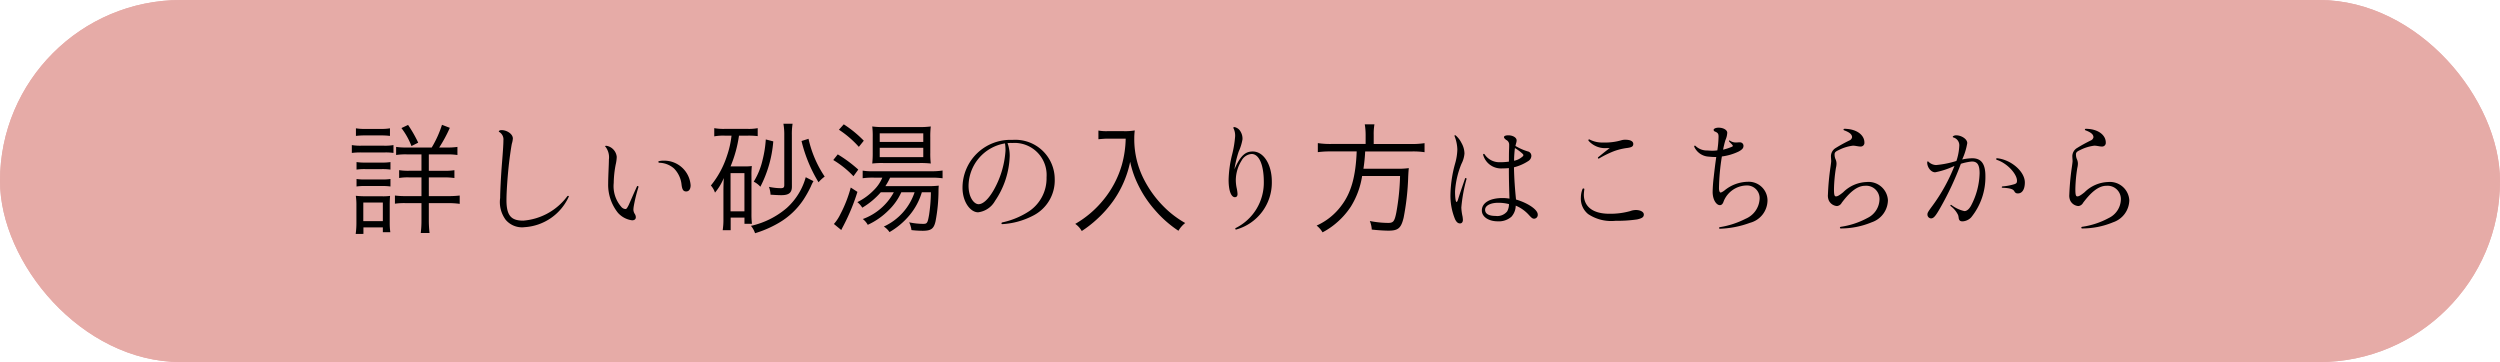
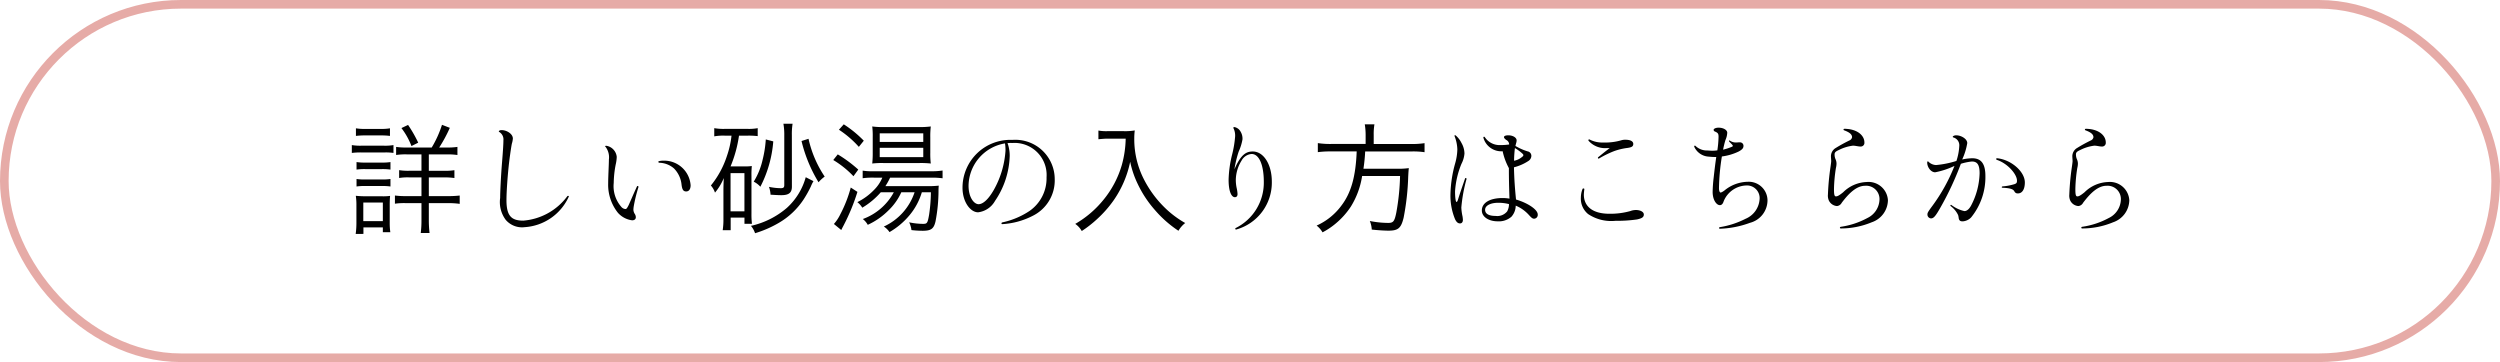
<svg xmlns="http://www.w3.org/2000/svg" width="290" height="42" viewBox="0 0 290 42">
  <g id="グループ_2051" data-name="グループ 2051" transform="translate(-538 -3211)">
    <g id="長方形_1680" data-name="長方形 1680" transform="translate(538 3211)" fill="#e6aba7" stroke="#e6aba7" stroke-width="1">
-       <rect width="290" height="42" rx="21" stroke="none" />
      <rect x="0.5" y="0.5" width="289" height="41" rx="20.5" fill="none" />
    </g>
-     <path id="パス_24316" data-name="パス 24316" d="M7.14-8.89a6.838,6.838,0,0,1-1.19-.07v.938A7.36,7.36,0,0,1,7.2-8.092H8.89v1.9H7.49a6.741,6.741,0,0,1-1.19-.07v.91a5.917,5.917,0,0,1,1.19-.07h1.4v2.17H7.112a8.661,8.661,0,0,1-1.3-.07v.952A7.215,7.215,0,0,1,7.1-2.436H8.89V-.5a11.291,11.291,0,0,1-.084,1.526H9.828A12.519,12.519,0,0,1,9.744-.5V-2.436h2.282a8.7,8.7,0,0,1,1.3.084v-.966a12.528,12.528,0,0,1-1.33.07H9.744v-2.17h1.708a7.243,7.243,0,0,1,1.26.07v-.91a7.035,7.035,0,0,1-1.274.07H9.744v-1.9h2.03a7.411,7.411,0,0,1,1.288.07V-8.96a7.161,7.161,0,0,1-1.246.07h-.868a16.253,16.253,0,0,0,1.232-2.282l-.91-.35A12.23,12.23,0,0,1,10.08-8.89ZM1.288-10.234a7.874,7.874,0,0,1,1.064-.056h1.82a7.613,7.613,0,0,1,1.064.056v-.882a5.692,5.692,0,0,1-1.064.07H2.352a5.692,5.692,0,0,1-1.064-.07ZM.812-8.26a8.235,8.235,0,0,1,1.12-.056H4.62a6.176,6.176,0,0,1,1.022.056v-.91a5.715,5.715,0,0,1-1.12.07H1.932a5.982,5.982,0,0,1-1.12-.07Zm.546,1.932a6.655,6.655,0,0,1,1.008-.056H4.3a6.812,6.812,0,0,1,.994.056V-7.2A6.008,6.008,0,0,1,4.3-7.14H2.366A6.311,6.311,0,0,1,1.358-7.2Zm0,1.96a6.655,6.655,0,0,1,1.008-.056H4.3a6.691,6.691,0,0,1,.994.056v-.868A6.34,6.34,0,0,1,4.3-5.18H2.366a6.311,6.311,0,0,1-1.008-.056Zm.8,5.5V.378H4.41v.56h.868A7.477,7.477,0,0,1,5.208-.2V-2.17c0-.5.014-.812.042-1.106a5.8,5.8,0,0,1-1.022.042H2.394a9.519,9.519,0,0,1-1.12-.056,7.372,7.372,0,0,1,.07,1.176v1.89A9.383,9.383,0,0,1,1.26,1.134Zm-.014-3.64H4.41V-.35H2.142ZM8.512-9.45a14.986,14.986,0,0,0-1.176-2.058l-.77.364A8.265,8.265,0,0,1,7.728-9.058Zm9.674-1.456a.473.473,0,0,0-.252.056c-.042.028-.07.056-.07.084a.077.077,0,0,0,.042.07,1.007,1.007,0,0,1,.49.98c0,.49-.07,1.442-.154,2.492-.14,1.694-.224,3.542-.224,4.186A3.446,3.446,0,0,0,18.662-.5,2.485,2.485,0,0,0,20.874.35a6.034,6.034,0,0,0,5.1-3.528c.056-.084-.1-.154-.168-.056a7.048,7.048,0,0,1-5.11,2.828c-1.386,0-1.946-.56-1.946-2.38,0-.938.126-2.814.308-4.382.14-1.148.28-2.016.322-2.184a2.448,2.448,0,0,0,.112-.588C19.488-10.458,18.8-10.906,18.186-10.906ZM30.548-4.7a5.208,5.208,0,0,0,1.134,3.388,2.67,2.67,0,0,0,1.638.868c.336,0,.448-.182.434-.392a.737.737,0,0,0-.112-.336.978.978,0,0,1-.168-.49,3.179,3.179,0,0,1,.042-.42A17.744,17.744,0,0,1,34.062-4.3c.014-.112-.112-.168-.168-.084-.42.9-.7,1.582-.966,2.17-.2.392-.266.462-.378.462a.694.694,0,0,1-.49-.266,3.648,3.648,0,0,1-.868-2.758,11.943,11.943,0,0,1,.224-2.114,4.433,4.433,0,0,0,.126-.91,1.445,1.445,0,0,0-1.19-1.288.621.621,0,0,0-.182.028,2.009,2.009,0,0,1,.462,1.568C30.632-6.916,30.548-5.53,30.548-4.7Zm6.44-2.66a1.813,1.813,0,0,0-.546.056c-.056,0-.07.042-.07.084a.105.105,0,0,0,.1.1,2.687,2.687,0,0,1,1.708.658,3.114,3.114,0,0,1,.882,1.9c.07.546.2.77.532.77.364,0,.518-.322.518-.714A3.071,3.071,0,0,0,36.988-7.364Zm7.868-2.9a10.921,10.921,0,0,1-.546,2.394A10.6,10.6,0,0,1,42.462-4.48a2.335,2.335,0,0,1,.476.826A6.433,6.433,0,0,0,43.96-5.348c-.028.546-.042,1.092-.042,1.5V-.658A8.369,8.369,0,0,1,43.834.7h.924V-.756h1.6v.714h.868a9.158,9.158,0,0,1-.056-1.176v-4.4a9.811,9.811,0,0,1,.042-1.12,6.4,6.4,0,0,1-.868.042h-1.6a14.6,14.6,0,0,0,.98-3.57H46.76a8.6,8.6,0,0,1,1.134.056v-.924a5.607,5.607,0,0,1-1.19.084h-2.59a6.264,6.264,0,0,1-1.26-.084v.952a5.831,5.831,0,0,1,1.2-.084Zm-.112,4.34h1.61v4.438h-1.61Zm4.088-3.906a12.86,12.86,0,0,1-.364,2.338,8.288,8.288,0,0,1-1.036,2.562,2.551,2.551,0,0,1,.77.588A13.791,13.791,0,0,0,49.7-9.6Zm4.144.182A16.7,16.7,0,0,0,54.95-4.858a4.307,4.307,0,0,1,.714-.658A12.825,12.825,0,0,1,53.788-9.9Zm-1.12-.672a7.588,7.588,0,0,1,.084-1.33H50.876a7.272,7.272,0,0,1,.1,1.33v5.782c0,.28-.1.364-.406.364A6.817,6.817,0,0,1,49.2-4.326a3.09,3.09,0,0,1,.182.91c.448.028.91.056,1.246.056.882,0,1.232-.28,1.232-.994Zm1.61,4.872A7.484,7.484,0,0,1,51.282-1.89,9.564,9.564,0,0,1,47.11.2a2.571,2.571,0,0,1,.476.854A12.682,12.682,0,0,0,50.26-.1a8.663,8.663,0,0,0,2.982-2.8,13.365,13.365,0,0,0,.812-1.456,4.407,4.407,0,0,1,.308-.63ZM66.094-3.7A6.7,6.7,0,0,1,62.524.28a2.218,2.218,0,0,1,.658.644,8.637,8.637,0,0,0,2.3-1.932A7.436,7.436,0,0,0,66.934-3.7h1.05a18.758,18.758,0,0,1-.21,2.618c-.168.952-.224,1.05-.686,1.05A8,8,0,0,1,65.464-.21a2.991,2.991,0,0,1,.266.9A11.59,11.59,0,0,0,67.018.77c.98,0,1.3-.224,1.5-1.078a19.211,19.211,0,0,0,.35-3.57,5.639,5.639,0,0,1,.028-.588,9.9,9.9,0,0,1-1.33.056H62.706a7.537,7.537,0,0,0,.546-.98h4.7a9.084,9.084,0,0,1,1.386.07v-.9a8.142,8.142,0,0,1-1.4.084h-6.58a7.023,7.023,0,0,1-1.288-.07v.882a8.007,8.007,0,0,1,1.3-.07h.98a4.4,4.4,0,0,1-.98,1.442,6.939,6.939,0,0,1-1.918,1.4,2.528,2.528,0,0,1,.574.644A8.789,8.789,0,0,0,62.174-3.7h1.512a6.68,6.68,0,0,1-3.6,3.108,2.164,2.164,0,0,1,.574.672,8.226,8.226,0,0,0,2.394-1.666,6.8,6.8,0,0,0,1.5-2.114Zm-8.778-7.252a11.57,11.57,0,0,1,2.31,1.988l.574-.714a13.152,13.152,0,0,0-2.324-1.9Zm-.658,3.514A11.012,11.012,0,0,1,59-5.558l.56-.77a15.4,15.4,0,0,0-2.38-1.764Zm2.03,3.192a14.717,14.717,0,0,1-1.2,3.08,4.859,4.859,0,0,1-.756,1.148l.854.7c.07-.14.1-.21.294-.574a23.306,23.306,0,0,0,1.582-3.85Zm7.994-2.842a10.55,10.55,0,0,1,1.288.056,9.907,9.907,0,0,1-.056-1.26v-1.75a10.119,10.119,0,0,1,.056-1.288,10.253,10.253,0,0,1-1.456.07h-3.99a9.038,9.038,0,0,1-1.344-.07,9.02,9.02,0,0,1,.056,1.232v1.806a11.1,11.1,0,0,1-.056,1.26,9.735,9.735,0,0,1,1.274-.056Zm-4.634-3.444H67.1v.994H62.048Zm0,1.68H67.1V-7.77H62.048Zm14.826-.546a3.512,3.512,0,0,1,.546-.014A3.719,3.719,0,0,1,81.4-5.432a4.6,4.6,0,0,1-2,3.92A9.173,9.173,0,0,1,76.258-.2a.117.117,0,0,0-.084.112A.074.074,0,0,0,76.258,0a8.8,8.8,0,0,0,3.514-.952,4.582,4.582,0,0,0,2.576-4.27,4.569,4.569,0,0,0-4.914-4.55,5.547,5.547,0,0,0-5.782,5.558c0,1.652.924,2.842,1.806,2.842a2.607,2.607,0,0,0,1.96-1.316A9.741,9.741,0,0,0,77.126-7.9,4.235,4.235,0,0,0,76.874-9.394Zm-.294.028a4.894,4.894,0,0,1,.056.882,10.693,10.693,0,0,1-1.358,4.522c-.616,1.078-1.246,1.652-1.764,1.652s-1.162-.77-1.162-2.142A5.049,5.049,0,0,1,76.58-9.366Zm14-.546a12.172,12.172,0,0,1-.448,3.052,11.328,11.328,0,0,1-2.156,4.074A11.743,11.743,0,0,1,84.728-.028,2.511,2.511,0,0,1,85.484.8,13.246,13.246,0,0,0,87.248-.574,13.3,13.3,0,0,0,89.138-2.7,12.06,12.06,0,0,0,91.1-7.238a11.031,11.031,0,0,0,.882,2.59,12.879,12.879,0,0,0,2,3.024A13.121,13.121,0,0,0,96.7.77a3.089,3.089,0,0,1,.784-.9,11.4,11.4,0,0,1-2.618-2.03,12.513,12.513,0,0,1-2.1-2.9,10.209,10.209,0,0,1-1.19-4.886,7.251,7.251,0,0,1,.056-.924,6.664,6.664,0,0,1-1.3.084H88.48a5.255,5.255,0,0,1-1.064-.07v1.008c.462-.042.8-.07,1.064-.07Zm12.614,3.556a12.363,12.363,0,0,1,.5-2.072,5.725,5.725,0,0,0,.434-1.4,1.6,1.6,0,0,0-.252-.952,1.024,1.024,0,0,0-.686-.476c-.042,0-.126.028-.126.07a.363.363,0,0,0,.056.14,1.949,1.949,0,0,1,.154.882,12.273,12.273,0,0,1-.364,2.156,13.275,13.275,0,0,0-.392,2.87c0,1.33.322,2.016.728,2.016.182,0,.308-.112.308-.364a4.205,4.205,0,0,0-.1-.7,4.453,4.453,0,0,1-.1-.938,4.331,4.331,0,0,1,.658-2.226,1.449,1.449,0,0,1,1.176-.784c.882,0,1.414,1.3,1.414,3.234A5.874,5.874,0,0,1,103.348.448a.1.1,0,0,0-.056.084.092.092,0,0,0,.14.084,5.65,5.65,0,0,0,4.1-5.544c0-2-.952-3.5-2.212-3.5C104.622-8.428,103.964-8.162,103.194-6.356ZM118.412-9.3h-3.99a9.422,9.422,0,0,1-1.554-.1v1.05a10.857,10.857,0,0,1,1.568-.084h2.94c-.112,2.94-.658,4.844-1.806,6.328A7.255,7.255,0,0,1,112.728.168a2.709,2.709,0,0,1,.686.784A8.376,8.376,0,0,0,114.94-.07,8.931,8.931,0,0,0,116.676-2a9.406,9.406,0,0,0,1.33-3.584h4.4a26.846,26.846,0,0,1-.434,4.242c-.21,1.036-.35,1.2-.952,1.2A11.332,11.332,0,0,1,118.9-.364a3.049,3.049,0,0,1,.224.994c.756.084,1.5.126,1.946.126,1.12,0,1.456-.294,1.75-1.5a29.3,29.3,0,0,0,.532-4.774c.028-.546.042-.7.07-.98a8.908,8.908,0,0,1-1.442.07H118.16a19.407,19.407,0,0,0,.2-2h5.306a8.744,8.744,0,0,1,1.582.084v-1.05a9.835,9.835,0,0,1-1.61.1H119.35v-1.05a6.819,6.819,0,0,1,.084-1.232h-1.12a7.707,7.707,0,0,1,.1,1.232Zm10.374,5.5a9.989,9.989,0,0,1,.742-3.192,3.158,3.158,0,0,0,.35-1.2,2.554,2.554,0,0,0-.35-1.232,2.713,2.713,0,0,0-.672-.868c-.084-.056-.154-.014-.126.084a4.513,4.513,0,0,1,.322,1.554,6.464,6.464,0,0,1-.252,1.6,14.3,14.3,0,0,0-.546,3.528,7.187,7.187,0,0,0,.532,2.954c.168.35.35.49.574.49.2,0,.336-.14.336-.42a3.364,3.364,0,0,0-.042-.392,5.7,5.7,0,0,1-.14-1.036,17.9,17.9,0,0,1,.6-3.29c.028-.14-.14-.168-.168-.07-.308.9-.574,1.652-.812,2.422-.042.14-.1.294-.182.294S128.786-3.024,128.786-3.794Zm6.244-2.7c0,1.33.028,2.3.07,3.542a4.535,4.535,0,0,0-.784-.07c-1.554,0-2.422.588-2.422,1.442,0,.756.812,1.26,1.848,1.26a2.21,2.21,0,0,0,1.582-.532,1.961,1.961,0,0,0,.5-1.288A4.243,4.243,0,0,1,137.3-1.12c.322.35.448.49.658.49a.441.441,0,0,0,.42-.49c0-.574-1.176-1.344-2.52-1.736-.126-1.26-.21-2.366-.238-3.738a5.424,5.424,0,0,0,1.666-.728.724.724,0,0,0,.35-.56.525.525,0,0,0-.434-.56,6.5,6.5,0,0,1-1.414-.63c.028-.112.07-.266.084-.322a1.1,1.1,0,0,0,.056-.322c0-.322-.434-.588-.966-.588-.322,0-.5.084-.5.21,0,.084.07.182.252.322a.6.6,0,0,1,.35.532c0,.168,0,.364-.014.616-.014.392-.014.924-.014,1.372a7.321,7.321,0,0,1-1.05.07,2.053,2.053,0,0,1-1.778-.924c-.084-.1-.2-.014-.154.1a2.154,2.154,0,0,0,2.226,1.54A7.211,7.211,0,0,0,135.03-6.5Zm.7-2.324a5.034,5.034,0,0,1,.84.616c.126.112.14.154.14.21a.2.2,0,0,1-.112.168,1.978,1.978,0,0,1-.966.476A12.959,12.959,0,0,1,135.73-8.82Zm-.686,6.5a1.809,1.809,0,0,1-.21.84,1.469,1.469,0,0,1-1.344.532c-.77,0-1.218-.238-1.218-.714s.6-.812,1.54-.812A4.943,4.943,0,0,1,135.044-2.324Zm11.7-6.5c-.518.364-1.05.826-1.344,1.05a.121.121,0,0,0-.042.084c0,.07.056.112.14.07a11.513,11.513,0,0,1,1.75-.854,7.161,7.161,0,0,1,1.526-.364c.49-.07.686-.168.686-.462,0-.336-.378-.49-.924-.49a1.517,1.517,0,0,0-.49.07,6.767,6.767,0,0,1-2.072.252,3.191,3.191,0,0,1-1.582-.35.092.092,0,0,0-.14.084c0,.028.014.042.028.07a2.564,2.564,0,0,0,2.142.84A2.469,2.469,0,0,0,146.748-8.82Zm-3.164,4.732a2.8,2.8,0,0,0-.2,1.022,2.31,2.31,0,0,0,.84,1.9,4.824,4.824,0,0,0,3.178.784A16,16,0,0,0,149.9-.546c.574-.126.784-.266.784-.574s-.42-.518-.91-.518a1.854,1.854,0,0,0-.672.126,8.614,8.614,0,0,1-2.408.308c-2.058,0-2.968-.938-2.968-2.226a5.653,5.653,0,0,1,.056-.6C143.808-4.158,143.612-4.172,143.584-4.088Zm16.3-4.55a10.259,10.259,0,0,1,.28-1.134,2.269,2.269,0,0,0,.2-.826c0-.322-.448-.588-1.008-.588-.308,0-.574.112-.574.266a.236.236,0,0,0,.154.182c.364.154.42.266.42.616a11.862,11.862,0,0,1-.14,1.568,3.959,3.959,0,0,1-.574.042c-.182,0-.378-.014-.588-.028a1.9,1.9,0,0,1-1.372-.532c-.084-.084-.182.014-.14.112a1.957,1.957,0,0,0,1.68,1.134,6.941,6.941,0,0,0,.868.042c-.126.854-.21,1.582-.294,2.338a16.454,16.454,0,0,0-.126,1.708c0,.938.448,1.54.84,1.54.168,0,.336-.112.434-.434a2.925,2.925,0,0,1,2.6-1.848,1.468,1.468,0,0,1,1.568,1.652,2.649,2.649,0,0,1-1.624,2.212A10.035,10.035,0,0,1,159.5.35a.093.093,0,0,0-.084.1.081.081,0,0,0,.084.084A11.092,11.092,0,0,0,163-.154a2.709,2.709,0,0,0,2.03-2.576,2.175,2.175,0,0,0-2.282-2.184,4.384,4.384,0,0,0-2.744,1.036c-.224.154-.336.21-.42.21-.112,0-.182-.238-.182-.5a24.914,24.914,0,0,1,.336-3.682,6.306,6.306,0,0,0,1.974-.588c.448-.252.532-.42.532-.658a.4.4,0,0,0-.392-.392c-.112-.014-.266.014-.42.014a1.18,1.18,0,0,1-.756-.21c-.07-.042-.112-.014-.112.042a.121.121,0,0,0,.042.084c.1.112.308.308.378.406a.112.112,0,0,1-.056.168A6.591,6.591,0,0,1,159.88-8.638ZM173.53.5a9.262,9.262,0,0,0,3.584-.714A2.753,2.753,0,0,0,179-2.772a2.254,2.254,0,0,0-2.464-2.114,4.073,4.073,0,0,0-2.73,1.19c-.518.42-.686.476-.84.476-.182,0-.224-.238-.224-.854a17.5,17.5,0,0,1,.224-2.436,2.3,2.3,0,0,0,.07-.518,1.271,1.271,0,0,0-.112-.5,1.339,1.339,0,0,1-.112-.574c0-.238.168-.35.5-.5a4.908,4.908,0,0,1,1.624-.5c.308,0,.6.1.9.1a.423.423,0,0,0,.434-.476c0-.742-.686-1.414-1.876-1.554-.14-.014-.308-.028-.448-.028a.105.105,0,0,0-.1.1.093.093,0,0,0,.056.07c.644.238.938.476.938.812a.5.5,0,0,1-.294.364,17.542,17.542,0,0,0-1.582.868,1.119,1.119,0,0,0-.574.938c0,.21.028.406.028.616,0,.084-.042.392-.084.686a29.332,29.332,0,0,0-.294,3.178,1.422,1.422,0,0,0,.1.672,1.134,1.134,0,0,0,.952.658.7.7,0,0,0,.546-.378c.812-1.078,1.708-1.974,2.716-1.974a1.544,1.544,0,0,1,1.666,1.638,2.46,2.46,0,0,1-1.4,2.1A9.213,9.213,0,0,1,173.53.308a.119.119,0,0,0-.1.112A.094.094,0,0,0,173.53.5ZM187.614-7.5a7.408,7.408,0,0,0,.588-1.9c0-.5-.728-.9-1.246-.9a.623.623,0,0,0-.35.07c-.056.028-.084.056-.084.1s.028.056.1.084a.934.934,0,0,1,.658.924,6.572,6.572,0,0,1-.336,1.792,11.146,11.146,0,0,1-2.366.476,1.328,1.328,0,0,1-.882-.392c-.028-.028-.042-.042-.07-.042s-.07.056-.07.154c0,.518.42,1.12.924,1.12a9.3,9.3,0,0,0,2.24-.742,20.423,20.423,0,0,1-2.562,4.634c-.532.714-.574.826-.574.98a.443.443,0,0,0,.406.476c.308,0,.518-.238,1.078-1.218A34.722,34.722,0,0,0,187.46-7a6.656,6.656,0,0,1,1.274-.266c.644,0,.9.392.9,1.372a8.471,8.471,0,0,1-.98,3.724c-.224.42-.5.658-.784.658a3.908,3.908,0,0,1-1.512-.714.071.071,0,0,0-.112.056.1.1,0,0,0,.042.084,2.788,2.788,0,0,1,.854,1.036,2.088,2.088,0,0,1,.056.252c.028.35.154.476.462.476a1.485,1.485,0,0,0,.994-.462,7.392,7.392,0,0,0,1.652-4.8c0-1.386-.462-2.058-1.526-2.058A5.968,5.968,0,0,0,187.614-7.5Zm4.032-.14c-.056-.014-.084.028-.084.084a.105.105,0,0,0,.07.1c1.246.406,2.338,1.666,2.338,2.408,0,.252-.056.322-.28.406a6.367,6.367,0,0,1-1.414.266.1.1,0,0,0-.07.084c0,.042.014.07.07.07.91.042,1.26.154,1.4.434a.407.407,0,0,0,.406.224c.518,0,.8-.518.8-1.274C194.88-6.118,193.256-7.5,191.646-7.644ZM201.53.5a9.262,9.262,0,0,0,3.584-.714A2.753,2.753,0,0,0,207-2.772a2.254,2.254,0,0,0-2.464-2.114,4.073,4.073,0,0,0-2.73,1.19c-.518.42-.686.476-.84.476-.182,0-.224-.238-.224-.854a17.5,17.5,0,0,1,.224-2.436,2.3,2.3,0,0,0,.07-.518,1.271,1.271,0,0,0-.112-.5,1.339,1.339,0,0,1-.112-.574c0-.238.168-.35.5-.5a4.908,4.908,0,0,1,1.624-.5c.308,0,.6.1.9.1a.423.423,0,0,0,.434-.476c0-.742-.686-1.414-1.876-1.554-.14-.014-.308-.028-.448-.028a.105.105,0,0,0-.1.1.093.093,0,0,0,.056.07c.644.238.938.476.938.812a.5.5,0,0,1-.294.364,17.542,17.542,0,0,0-1.582.868,1.119,1.119,0,0,0-.574.938c0,.21.028.406.028.616,0,.084-.042.392-.084.686a29.332,29.332,0,0,0-.294,3.178,1.422,1.422,0,0,0,.1.672,1.134,1.134,0,0,0,.952.658.7.7,0,0,0,.546-.378c.812-1.078,1.708-1.974,2.716-1.974a1.544,1.544,0,0,1,1.666,1.638,2.46,2.46,0,0,1-1.4,2.1A9.213,9.213,0,0,1,201.53.308a.119.119,0,0,0-.1.112A.094.094,0,0,0,201.53.5Z" transform="translate(578 3237)" />
+     <path id="パス_24316" data-name="パス 24316" d="M7.14-8.89a6.838,6.838,0,0,1-1.19-.07v.938A7.36,7.36,0,0,1,7.2-8.092H8.89v1.9H7.49a6.741,6.741,0,0,1-1.19-.07v.91a5.917,5.917,0,0,1,1.19-.07h1.4v2.17H7.112a8.661,8.661,0,0,1-1.3-.07v.952A7.215,7.215,0,0,1,7.1-2.436H8.89V-.5a11.291,11.291,0,0,1-.084,1.526H9.828A12.519,12.519,0,0,1,9.744-.5V-2.436h2.282a8.7,8.7,0,0,1,1.3.084v-.966a12.528,12.528,0,0,1-1.33.07H9.744v-2.17h1.708a7.243,7.243,0,0,1,1.26.07v-.91a7.035,7.035,0,0,1-1.274.07H9.744v-1.9h2.03a7.411,7.411,0,0,1,1.288.07V-8.96a7.161,7.161,0,0,1-1.246.07h-.868a16.253,16.253,0,0,0,1.232-2.282l-.91-.35A12.23,12.23,0,0,1,10.08-8.89ZM1.288-10.234a7.874,7.874,0,0,1,1.064-.056h1.82a7.613,7.613,0,0,1,1.064.056v-.882a5.692,5.692,0,0,1-1.064.07H2.352a5.692,5.692,0,0,1-1.064-.07ZM.812-8.26a8.235,8.235,0,0,1,1.12-.056H4.62a6.176,6.176,0,0,1,1.022.056v-.91a5.715,5.715,0,0,1-1.12.07H1.932a5.982,5.982,0,0,1-1.12-.07Zm.546,1.932a6.655,6.655,0,0,1,1.008-.056H4.3a6.812,6.812,0,0,1,.994.056V-7.2A6.008,6.008,0,0,1,4.3-7.14H2.366A6.311,6.311,0,0,1,1.358-7.2Zm0,1.96a6.655,6.655,0,0,1,1.008-.056H4.3a6.691,6.691,0,0,1,.994.056v-.868A6.34,6.34,0,0,1,4.3-5.18H2.366a6.311,6.311,0,0,1-1.008-.056Zm.8,5.5V.378H4.41v.56h.868A7.477,7.477,0,0,1,5.208-.2V-2.17c0-.5.014-.812.042-1.106a5.8,5.8,0,0,1-1.022.042H2.394a9.519,9.519,0,0,1-1.12-.056,7.372,7.372,0,0,1,.07,1.176v1.89A9.383,9.383,0,0,1,1.26,1.134Zm-.014-3.64H4.41V-.35H2.142ZM8.512-9.45a14.986,14.986,0,0,0-1.176-2.058l-.77.364A8.265,8.265,0,0,1,7.728-9.058Zm9.674-1.456a.473.473,0,0,0-.252.056c-.042.028-.07.056-.07.084a.077.077,0,0,0,.042.07,1.007,1.007,0,0,1,.49.98c0,.49-.07,1.442-.154,2.492-.14,1.694-.224,3.542-.224,4.186A3.446,3.446,0,0,0,18.662-.5,2.485,2.485,0,0,0,20.874.35a6.034,6.034,0,0,0,5.1-3.528c.056-.084-.1-.154-.168-.056a7.048,7.048,0,0,1-5.11,2.828c-1.386,0-1.946-.56-1.946-2.38,0-.938.126-2.814.308-4.382.14-1.148.28-2.016.322-2.184a2.448,2.448,0,0,0,.112-.588C19.488-10.458,18.8-10.906,18.186-10.906ZM30.548-4.7a5.208,5.208,0,0,0,1.134,3.388,2.67,2.67,0,0,0,1.638.868c.336,0,.448-.182.434-.392a.737.737,0,0,0-.112-.336.978.978,0,0,1-.168-.49,3.179,3.179,0,0,1,.042-.42A17.744,17.744,0,0,1,34.062-4.3c.014-.112-.112-.168-.168-.084-.42.9-.7,1.582-.966,2.17-.2.392-.266.462-.378.462a.694.694,0,0,1-.49-.266,3.648,3.648,0,0,1-.868-2.758,11.943,11.943,0,0,1,.224-2.114,4.433,4.433,0,0,0,.126-.91,1.445,1.445,0,0,0-1.19-1.288.621.621,0,0,0-.182.028,2.009,2.009,0,0,1,.462,1.568C30.632-6.916,30.548-5.53,30.548-4.7Zm6.44-2.66a1.813,1.813,0,0,0-.546.056c-.056,0-.07.042-.07.084a.105.105,0,0,0,.1.1,2.687,2.687,0,0,1,1.708.658,3.114,3.114,0,0,1,.882,1.9c.07.546.2.77.532.77.364,0,.518-.322.518-.714A3.071,3.071,0,0,0,36.988-7.364Zm7.868-2.9a10.921,10.921,0,0,1-.546,2.394A10.6,10.6,0,0,1,42.462-4.48a2.335,2.335,0,0,1,.476.826A6.433,6.433,0,0,0,43.96-5.348c-.028.546-.042,1.092-.042,1.5V-.658A8.369,8.369,0,0,1,43.834.7h.924V-.756h1.6v.714h.868a9.158,9.158,0,0,1-.056-1.176v-4.4a9.811,9.811,0,0,1,.042-1.12,6.4,6.4,0,0,1-.868.042h-1.6a14.6,14.6,0,0,0,.98-3.57H46.76a8.6,8.6,0,0,1,1.134.056v-.924a5.607,5.607,0,0,1-1.19.084h-2.59a6.264,6.264,0,0,1-1.26-.084v.952a5.831,5.831,0,0,1,1.2-.084Zm-.112,4.34h1.61v4.438h-1.61Zm4.088-3.906a12.86,12.86,0,0,1-.364,2.338,8.288,8.288,0,0,1-1.036,2.562,2.551,2.551,0,0,1,.77.588A13.791,13.791,0,0,0,49.7-9.6Zm4.144.182A16.7,16.7,0,0,0,54.95-4.858a4.307,4.307,0,0,1,.714-.658A12.825,12.825,0,0,1,53.788-9.9Zm-1.12-.672a7.588,7.588,0,0,1,.084-1.33H50.876a7.272,7.272,0,0,1,.1,1.33v5.782c0,.28-.1.364-.406.364A6.817,6.817,0,0,1,49.2-4.326a3.09,3.09,0,0,1,.182.91c.448.028.91.056,1.246.056.882,0,1.232-.28,1.232-.994Zm1.61,4.872A7.484,7.484,0,0,1,51.282-1.89,9.564,9.564,0,0,1,47.11.2a2.571,2.571,0,0,1,.476.854A12.682,12.682,0,0,0,50.26-.1a8.663,8.663,0,0,0,2.982-2.8,13.365,13.365,0,0,0,.812-1.456,4.407,4.407,0,0,1,.308-.63ZM66.094-3.7A6.7,6.7,0,0,1,62.524.28a2.218,2.218,0,0,1,.658.644,8.637,8.637,0,0,0,2.3-1.932A7.436,7.436,0,0,0,66.934-3.7h1.05a18.758,18.758,0,0,1-.21,2.618c-.168.952-.224,1.05-.686,1.05A8,8,0,0,1,65.464-.21a2.991,2.991,0,0,1,.266.9A11.59,11.59,0,0,0,67.018.77c.98,0,1.3-.224,1.5-1.078a19.211,19.211,0,0,0,.35-3.57,5.639,5.639,0,0,1,.028-.588,9.9,9.9,0,0,1-1.33.056H62.706a7.537,7.537,0,0,0,.546-.98h4.7a9.084,9.084,0,0,1,1.386.07v-.9a8.142,8.142,0,0,1-1.4.084h-6.58a7.023,7.023,0,0,1-1.288-.07v.882a8.007,8.007,0,0,1,1.3-.07h.98a4.4,4.4,0,0,1-.98,1.442,6.939,6.939,0,0,1-1.918,1.4,2.528,2.528,0,0,1,.574.644A8.789,8.789,0,0,0,62.174-3.7h1.512a6.68,6.68,0,0,1-3.6,3.108,2.164,2.164,0,0,1,.574.672,8.226,8.226,0,0,0,2.394-1.666,6.8,6.8,0,0,0,1.5-2.114Zm-8.778-7.252a11.57,11.57,0,0,1,2.31,1.988l.574-.714a13.152,13.152,0,0,0-2.324-1.9Zm-.658,3.514A11.012,11.012,0,0,1,59-5.558l.56-.77a15.4,15.4,0,0,0-2.38-1.764Zm2.03,3.192a14.717,14.717,0,0,1-1.2,3.08,4.859,4.859,0,0,1-.756,1.148l.854.7c.07-.14.1-.21.294-.574a23.306,23.306,0,0,0,1.582-3.85Zm7.994-2.842a10.55,10.55,0,0,1,1.288.056,9.907,9.907,0,0,1-.056-1.26v-1.75a10.119,10.119,0,0,1,.056-1.288,10.253,10.253,0,0,1-1.456.07h-3.99a9.038,9.038,0,0,1-1.344-.07,9.02,9.02,0,0,1,.056,1.232v1.806a11.1,11.1,0,0,1-.056,1.26,9.735,9.735,0,0,1,1.274-.056Zm-4.634-3.444H67.1v.994H62.048Zm0,1.68H67.1V-7.77H62.048Zm14.826-.546a3.512,3.512,0,0,1,.546-.014A3.719,3.719,0,0,1,81.4-5.432a4.6,4.6,0,0,1-2,3.92A9.173,9.173,0,0,1,76.258-.2a.117.117,0,0,0-.084.112A.074.074,0,0,0,76.258,0a8.8,8.8,0,0,0,3.514-.952,4.582,4.582,0,0,0,2.576-4.27,4.569,4.569,0,0,0-4.914-4.55,5.547,5.547,0,0,0-5.782,5.558c0,1.652.924,2.842,1.806,2.842a2.607,2.607,0,0,0,1.96-1.316A9.741,9.741,0,0,0,77.126-7.9,4.235,4.235,0,0,0,76.874-9.394Zm-.294.028a4.894,4.894,0,0,1,.056.882,10.693,10.693,0,0,1-1.358,4.522c-.616,1.078-1.246,1.652-1.764,1.652s-1.162-.77-1.162-2.142A5.049,5.049,0,0,1,76.58-9.366Zm14-.546a12.172,12.172,0,0,1-.448,3.052,11.328,11.328,0,0,1-2.156,4.074A11.743,11.743,0,0,1,84.728-.028,2.511,2.511,0,0,1,85.484.8,13.246,13.246,0,0,0,87.248-.574,13.3,13.3,0,0,0,89.138-2.7,12.06,12.06,0,0,0,91.1-7.238a11.031,11.031,0,0,0,.882,2.59,12.879,12.879,0,0,0,2,3.024A13.121,13.121,0,0,0,96.7.77a3.089,3.089,0,0,1,.784-.9,11.4,11.4,0,0,1-2.618-2.03,12.513,12.513,0,0,1-2.1-2.9,10.209,10.209,0,0,1-1.19-4.886,7.251,7.251,0,0,1,.056-.924,6.664,6.664,0,0,1-1.3.084H88.48a5.255,5.255,0,0,1-1.064-.07v1.008c.462-.042.8-.07,1.064-.07Zm12.614,3.556a12.363,12.363,0,0,1,.5-2.072,5.725,5.725,0,0,0,.434-1.4,1.6,1.6,0,0,0-.252-.952,1.024,1.024,0,0,0-.686-.476c-.042,0-.126.028-.126.07a.363.363,0,0,0,.056.14,1.949,1.949,0,0,1,.154.882,12.273,12.273,0,0,1-.364,2.156,13.275,13.275,0,0,0-.392,2.87c0,1.33.322,2.016.728,2.016.182,0,.308-.112.308-.364a4.205,4.205,0,0,0-.1-.7,4.453,4.453,0,0,1-.1-.938,4.331,4.331,0,0,1,.658-2.226,1.449,1.449,0,0,1,1.176-.784c.882,0,1.414,1.3,1.414,3.234A5.874,5.874,0,0,1,103.348.448a.1.1,0,0,0-.056.084.092.092,0,0,0,.14.084,5.65,5.65,0,0,0,4.1-5.544c0-2-.952-3.5-2.212-3.5C104.622-8.428,103.964-8.162,103.194-6.356ZM118.412-9.3h-3.99a9.422,9.422,0,0,1-1.554-.1v1.05a10.857,10.857,0,0,1,1.568-.084h2.94c-.112,2.94-.658,4.844-1.806,6.328A7.255,7.255,0,0,1,112.728.168a2.709,2.709,0,0,1,.686.784A8.376,8.376,0,0,0,114.94-.07,8.931,8.931,0,0,0,116.676-2a9.406,9.406,0,0,0,1.33-3.584h4.4a26.846,26.846,0,0,1-.434,4.242c-.21,1.036-.35,1.2-.952,1.2A11.332,11.332,0,0,1,118.9-.364a3.049,3.049,0,0,1,.224.994c.756.084,1.5.126,1.946.126,1.12,0,1.456-.294,1.75-1.5a29.3,29.3,0,0,0,.532-4.774c.028-.546.042-.7.07-.98a8.908,8.908,0,0,1-1.442.07H118.16a19.407,19.407,0,0,0,.2-2h5.306a8.744,8.744,0,0,1,1.582.084v-1.05a9.835,9.835,0,0,1-1.61.1H119.35v-1.05a6.819,6.819,0,0,1,.084-1.232h-1.12a7.707,7.707,0,0,1,.1,1.232Zm10.374,5.5a9.989,9.989,0,0,1,.742-3.192,3.158,3.158,0,0,0,.35-1.2,2.554,2.554,0,0,0-.35-1.232,2.713,2.713,0,0,0-.672-.868c-.084-.056-.154-.014-.126.084a4.513,4.513,0,0,1,.322,1.554,6.464,6.464,0,0,1-.252,1.6,14.3,14.3,0,0,0-.546,3.528,7.187,7.187,0,0,0,.532,2.954c.168.35.35.49.574.49.2,0,.336-.14.336-.42a3.364,3.364,0,0,0-.042-.392,5.7,5.7,0,0,1-.14-1.036,17.9,17.9,0,0,1,.6-3.29c.028-.14-.14-.168-.168-.07-.308.9-.574,1.652-.812,2.422-.042.14-.1.294-.182.294S128.786-3.024,128.786-3.794Zm6.244-2.7c0,1.33.028,2.3.07,3.542a4.535,4.535,0,0,0-.784-.07c-1.554,0-2.422.588-2.422,1.442,0,.756.812,1.26,1.848,1.26a2.21,2.21,0,0,0,1.582-.532,1.961,1.961,0,0,0,.5-1.288A4.243,4.243,0,0,1,137.3-1.12c.322.35.448.49.658.49a.441.441,0,0,0,.42-.49c0-.574-1.176-1.344-2.52-1.736-.126-1.26-.21-2.366-.238-3.738a5.424,5.424,0,0,0,1.666-.728.724.724,0,0,0,.35-.56.525.525,0,0,0-.434-.56,6.5,6.5,0,0,1-1.414-.63c.028-.112.07-.266.084-.322a1.1,1.1,0,0,0,.056-.322c0-.322-.434-.588-.966-.588-.322,0-.5.084-.5.21,0,.084.07.182.252.322a.6.6,0,0,1,.35.532a7.321,7.321,0,0,1-1.05.07,2.053,2.053,0,0,1-1.778-.924c-.084-.1-.2-.014-.154.1a2.154,2.154,0,0,0,2.226,1.54A7.211,7.211,0,0,0,135.03-6.5Zm.7-2.324a5.034,5.034,0,0,1,.84.616c.126.112.14.154.14.21a.2.2,0,0,1-.112.168,1.978,1.978,0,0,1-.966.476A12.959,12.959,0,0,1,135.73-8.82Zm-.686,6.5a1.809,1.809,0,0,1-.21.84,1.469,1.469,0,0,1-1.344.532c-.77,0-1.218-.238-1.218-.714s.6-.812,1.54-.812A4.943,4.943,0,0,1,135.044-2.324Zm11.7-6.5c-.518.364-1.05.826-1.344,1.05a.121.121,0,0,0-.042.084c0,.07.056.112.14.07a11.513,11.513,0,0,1,1.75-.854,7.161,7.161,0,0,1,1.526-.364c.49-.07.686-.168.686-.462,0-.336-.378-.49-.924-.49a1.517,1.517,0,0,0-.49.07,6.767,6.767,0,0,1-2.072.252,3.191,3.191,0,0,1-1.582-.35.092.092,0,0,0-.14.084c0,.028.014.042.028.07a2.564,2.564,0,0,0,2.142.84A2.469,2.469,0,0,0,146.748-8.82Zm-3.164,4.732a2.8,2.8,0,0,0-.2,1.022,2.31,2.31,0,0,0,.84,1.9,4.824,4.824,0,0,0,3.178.784A16,16,0,0,0,149.9-.546c.574-.126.784-.266.784-.574s-.42-.518-.91-.518a1.854,1.854,0,0,0-.672.126,8.614,8.614,0,0,1-2.408.308c-2.058,0-2.968-.938-2.968-2.226a5.653,5.653,0,0,1,.056-.6C143.808-4.158,143.612-4.172,143.584-4.088Zm16.3-4.55a10.259,10.259,0,0,1,.28-1.134,2.269,2.269,0,0,0,.2-.826c0-.322-.448-.588-1.008-.588-.308,0-.574.112-.574.266a.236.236,0,0,0,.154.182c.364.154.42.266.42.616a11.862,11.862,0,0,1-.14,1.568,3.959,3.959,0,0,1-.574.042c-.182,0-.378-.014-.588-.028a1.9,1.9,0,0,1-1.372-.532c-.084-.084-.182.014-.14.112a1.957,1.957,0,0,0,1.68,1.134,6.941,6.941,0,0,0,.868.042c-.126.854-.21,1.582-.294,2.338a16.454,16.454,0,0,0-.126,1.708c0,.938.448,1.54.84,1.54.168,0,.336-.112.434-.434a2.925,2.925,0,0,1,2.6-1.848,1.468,1.468,0,0,1,1.568,1.652,2.649,2.649,0,0,1-1.624,2.212A10.035,10.035,0,0,1,159.5.35a.093.093,0,0,0-.084.1.081.081,0,0,0,.084.084A11.092,11.092,0,0,0,163-.154a2.709,2.709,0,0,0,2.03-2.576,2.175,2.175,0,0,0-2.282-2.184,4.384,4.384,0,0,0-2.744,1.036c-.224.154-.336.21-.42.21-.112,0-.182-.238-.182-.5a24.914,24.914,0,0,1,.336-3.682,6.306,6.306,0,0,0,1.974-.588c.448-.252.532-.42.532-.658a.4.4,0,0,0-.392-.392c-.112-.014-.266.014-.42.014a1.18,1.18,0,0,1-.756-.21c-.07-.042-.112-.014-.112.042a.121.121,0,0,0,.042.084c.1.112.308.308.378.406a.112.112,0,0,1-.056.168A6.591,6.591,0,0,1,159.88-8.638ZM173.53.5a9.262,9.262,0,0,0,3.584-.714A2.753,2.753,0,0,0,179-2.772a2.254,2.254,0,0,0-2.464-2.114,4.073,4.073,0,0,0-2.73,1.19c-.518.42-.686.476-.84.476-.182,0-.224-.238-.224-.854a17.5,17.5,0,0,1,.224-2.436,2.3,2.3,0,0,0,.07-.518,1.271,1.271,0,0,0-.112-.5,1.339,1.339,0,0,1-.112-.574c0-.238.168-.35.5-.5a4.908,4.908,0,0,1,1.624-.5c.308,0,.6.1.9.1a.423.423,0,0,0,.434-.476c0-.742-.686-1.414-1.876-1.554-.14-.014-.308-.028-.448-.028a.105.105,0,0,0-.1.1.093.093,0,0,0,.056.07c.644.238.938.476.938.812a.5.5,0,0,1-.294.364,17.542,17.542,0,0,0-1.582.868,1.119,1.119,0,0,0-.574.938c0,.21.028.406.028.616,0,.084-.042.392-.084.686a29.332,29.332,0,0,0-.294,3.178,1.422,1.422,0,0,0,.1.672,1.134,1.134,0,0,0,.952.658.7.7,0,0,0,.546-.378c.812-1.078,1.708-1.974,2.716-1.974a1.544,1.544,0,0,1,1.666,1.638,2.46,2.46,0,0,1-1.4,2.1A9.213,9.213,0,0,1,173.53.308a.119.119,0,0,0-.1.112A.094.094,0,0,0,173.53.5ZM187.614-7.5a7.408,7.408,0,0,0,.588-1.9c0-.5-.728-.9-1.246-.9a.623.623,0,0,0-.35.07c-.056.028-.084.056-.084.1s.028.056.1.084a.934.934,0,0,1,.658.924,6.572,6.572,0,0,1-.336,1.792,11.146,11.146,0,0,1-2.366.476,1.328,1.328,0,0,1-.882-.392c-.028-.028-.042-.042-.07-.042s-.07.056-.07.154c0,.518.42,1.12.924,1.12a9.3,9.3,0,0,0,2.24-.742,20.423,20.423,0,0,1-2.562,4.634c-.532.714-.574.826-.574.98a.443.443,0,0,0,.406.476c.308,0,.518-.238,1.078-1.218A34.722,34.722,0,0,0,187.46-7a6.656,6.656,0,0,1,1.274-.266c.644,0,.9.392.9,1.372a8.471,8.471,0,0,1-.98,3.724c-.224.42-.5.658-.784.658a3.908,3.908,0,0,1-1.512-.714.071.071,0,0,0-.112.056.1.1,0,0,0,.042.084,2.788,2.788,0,0,1,.854,1.036,2.088,2.088,0,0,1,.056.252c.028.35.154.476.462.476a1.485,1.485,0,0,0,.994-.462,7.392,7.392,0,0,0,1.652-4.8c0-1.386-.462-2.058-1.526-2.058A5.968,5.968,0,0,0,187.614-7.5Zm4.032-.14c-.056-.014-.084.028-.084.084a.105.105,0,0,0,.07.1c1.246.406,2.338,1.666,2.338,2.408,0,.252-.056.322-.28.406a6.367,6.367,0,0,1-1.414.266.1.1,0,0,0-.07.084c0,.042.014.07.07.07.91.042,1.26.154,1.4.434a.407.407,0,0,0,.406.224c.518,0,.8-.518.8-1.274C194.88-6.118,193.256-7.5,191.646-7.644ZM201.53.5a9.262,9.262,0,0,0,3.584-.714A2.753,2.753,0,0,0,207-2.772a2.254,2.254,0,0,0-2.464-2.114,4.073,4.073,0,0,0-2.73,1.19c-.518.42-.686.476-.84.476-.182,0-.224-.238-.224-.854a17.5,17.5,0,0,1,.224-2.436,2.3,2.3,0,0,0,.07-.518,1.271,1.271,0,0,0-.112-.5,1.339,1.339,0,0,1-.112-.574c0-.238.168-.35.5-.5a4.908,4.908,0,0,1,1.624-.5c.308,0,.6.1.9.1a.423.423,0,0,0,.434-.476c0-.742-.686-1.414-1.876-1.554-.14-.014-.308-.028-.448-.028a.105.105,0,0,0-.1.1.093.093,0,0,0,.056.07c.644.238.938.476.938.812a.5.5,0,0,1-.294.364,17.542,17.542,0,0,0-1.582.868,1.119,1.119,0,0,0-.574.938c0,.21.028.406.028.616,0,.084-.042.392-.084.686a29.332,29.332,0,0,0-.294,3.178,1.422,1.422,0,0,0,.1.672,1.134,1.134,0,0,0,.952.658.7.7,0,0,0,.546-.378c.812-1.078,1.708-1.974,2.716-1.974a1.544,1.544,0,0,1,1.666,1.638,2.46,2.46,0,0,1-1.4,2.1A9.213,9.213,0,0,1,201.53.308a.119.119,0,0,0-.1.112A.094.094,0,0,0,201.53.5Z" transform="translate(578 3237)" />
  </g>
</svg>